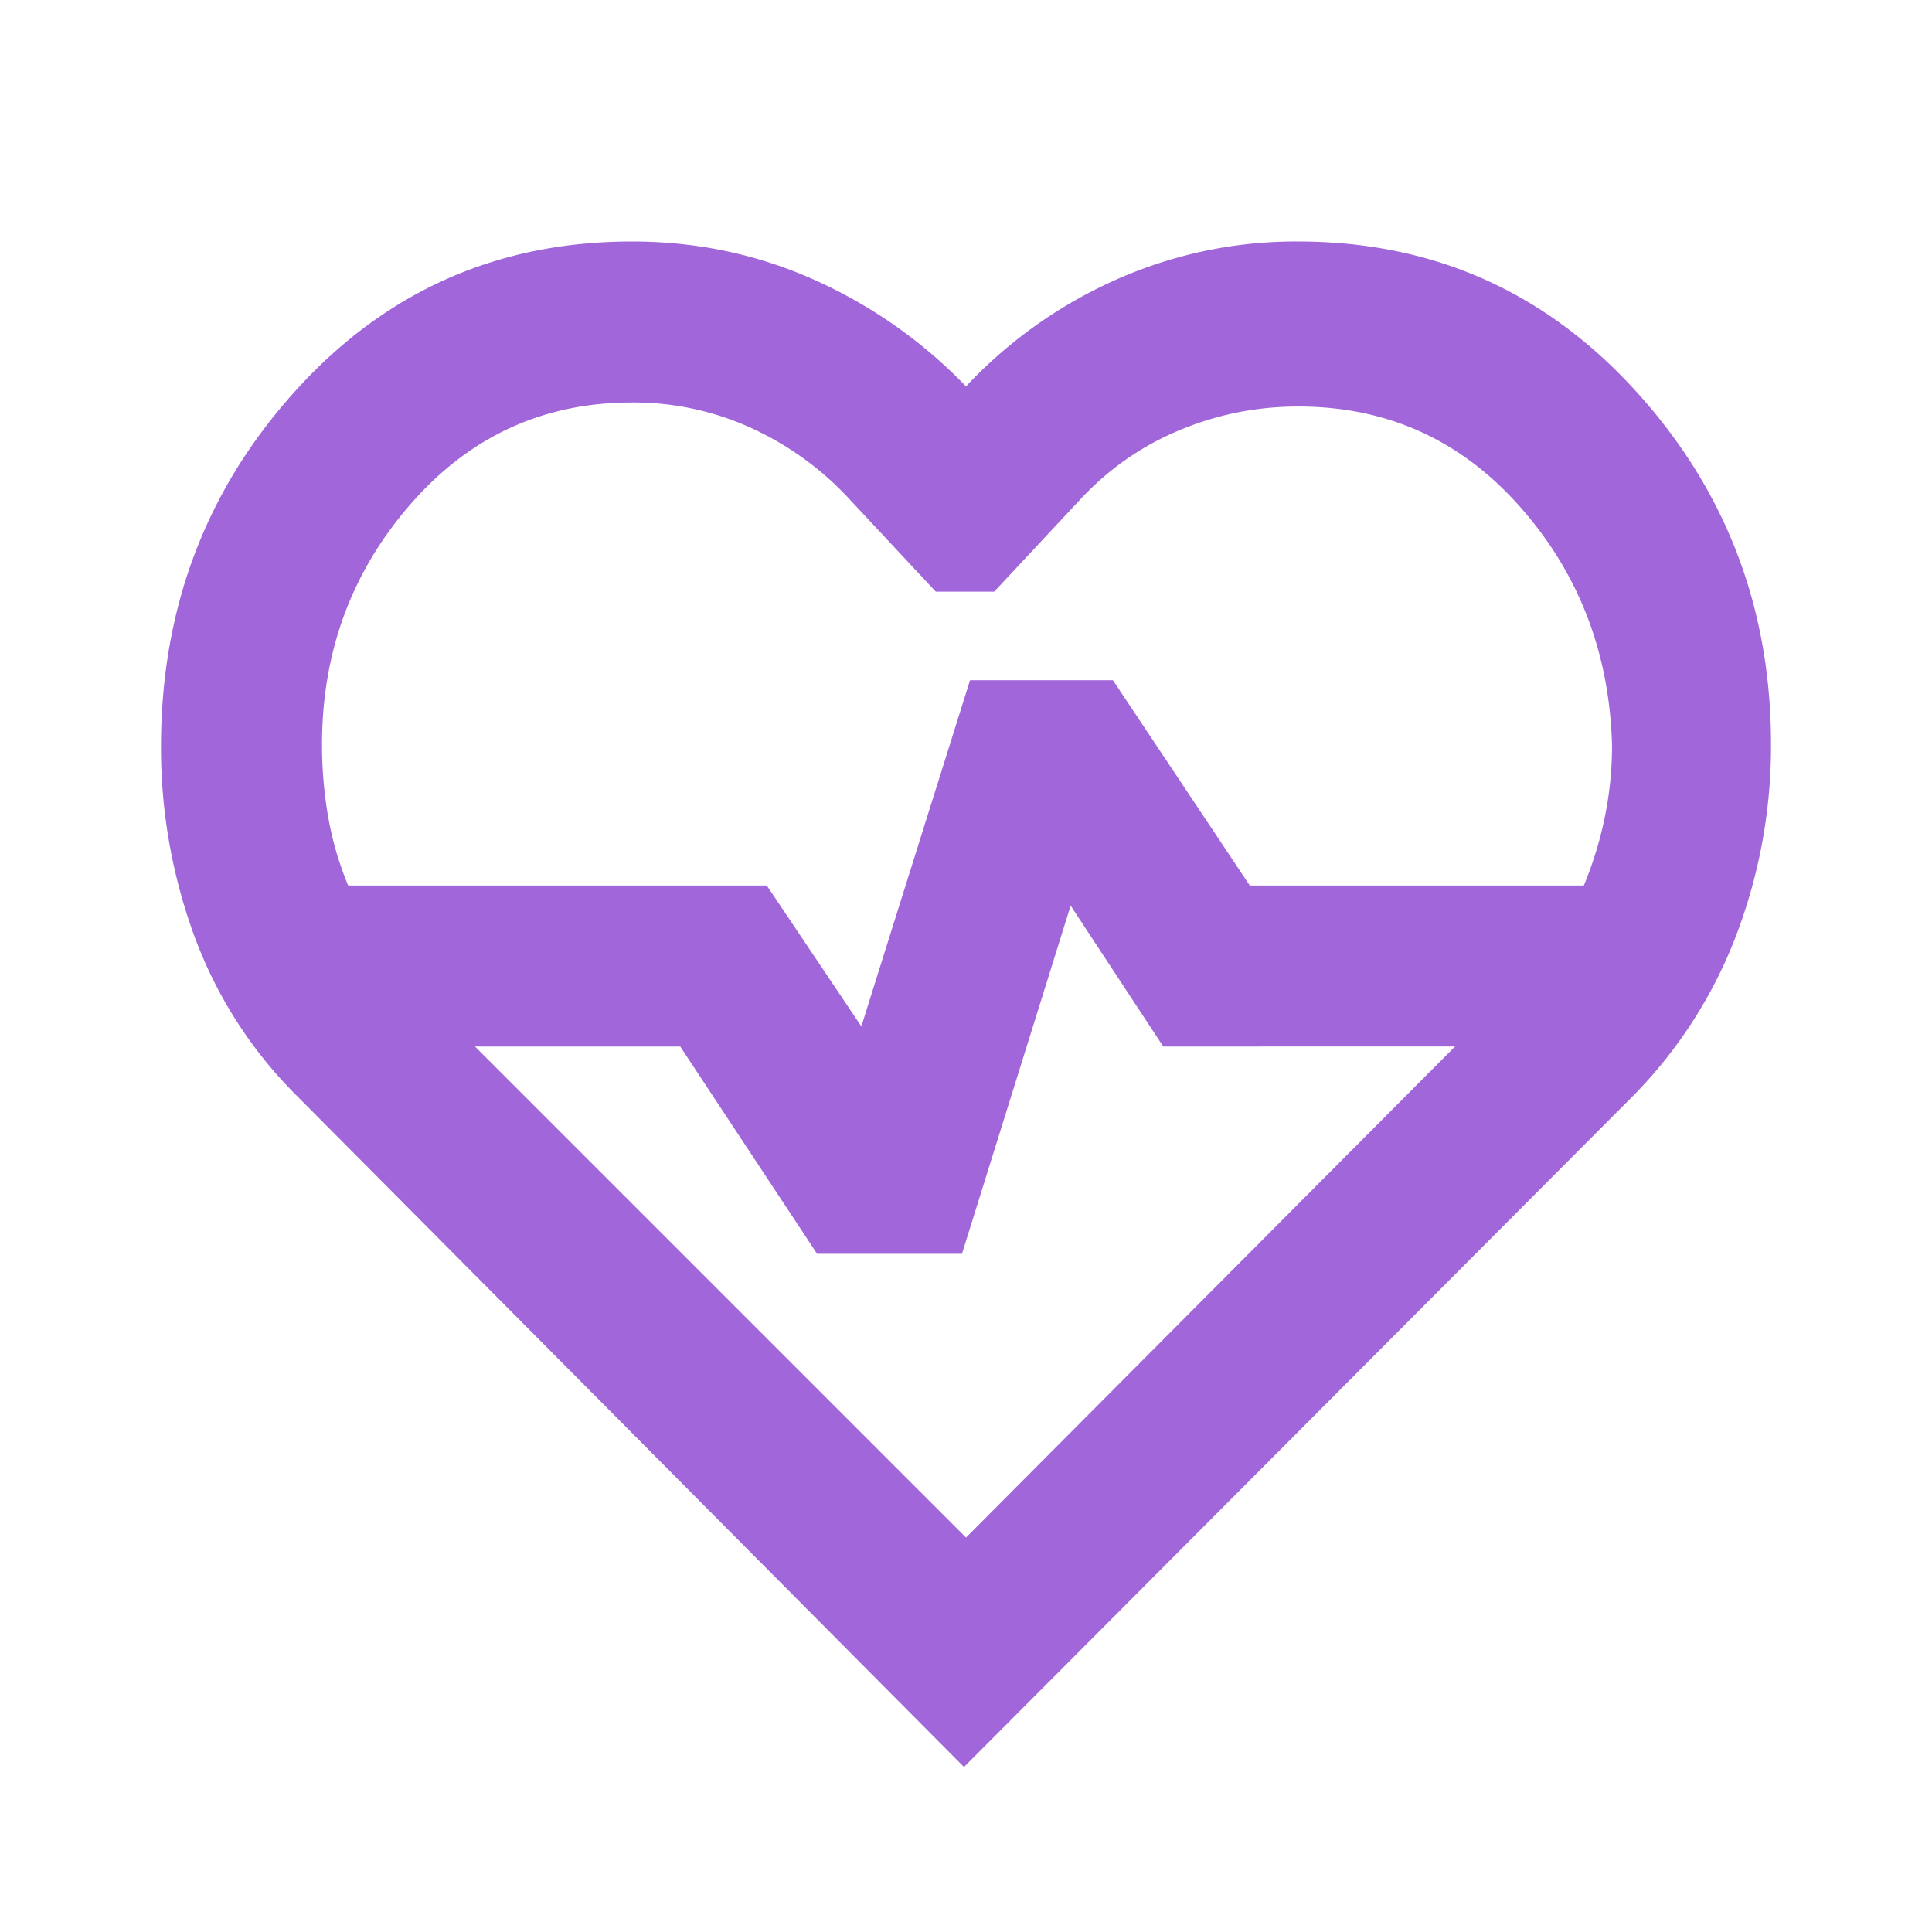
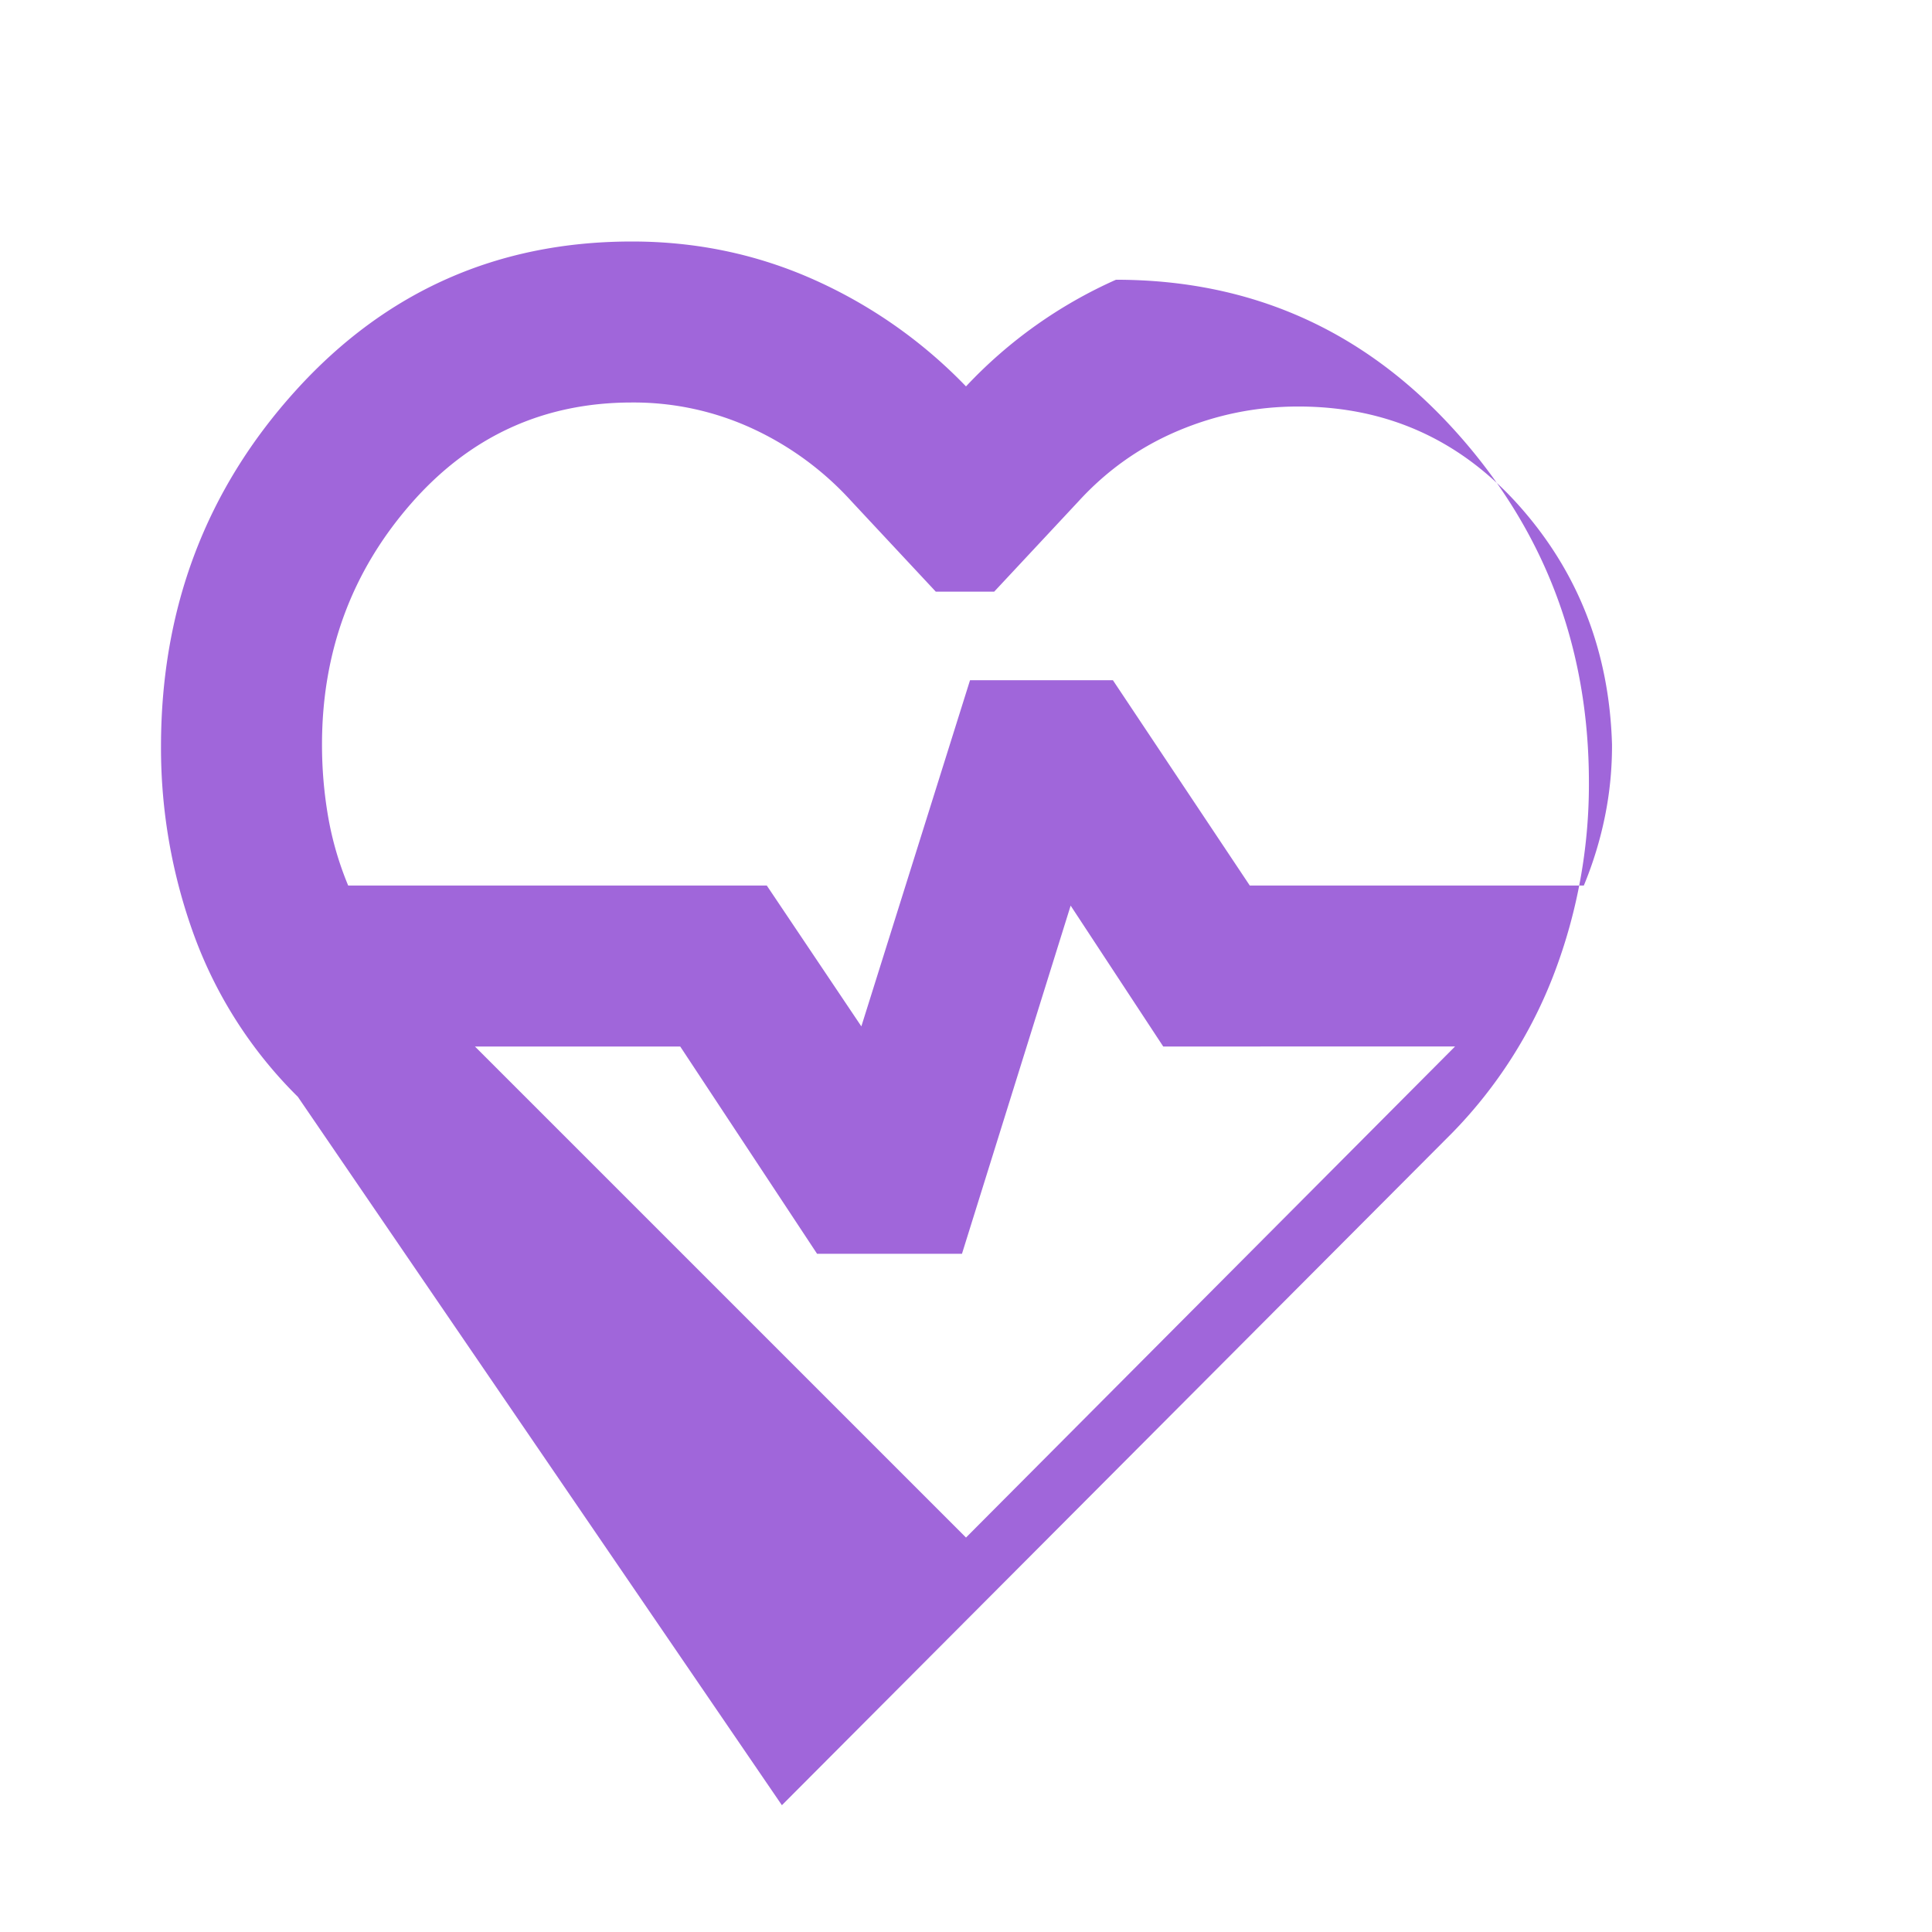
<svg xmlns="http://www.w3.org/2000/svg" fill="none" viewBox="0 0 24 24">
-   <path fill="#A066DA" d="M3.7 13.625a5.456 5.456 0 01-1.287-2A6.796 6.796 0 012 9.275c0-1.717.558-3.192 1.675-4.425C4.792 3.617 6.183 3 7.85 3c.8 0 1.554.158 2.263.475A6.038 6.038 0 0112 4.8a5.762 5.762 0 011.863-1.325A5.482 5.482 0 0116.125 3c1.667 0 3.063.617 4.188 1.85 1.125 1.233 1.688 2.7 1.687 4.4a6.6 6.6 0 01-.425 2.35 5.769 5.769 0 01-1.275 2l-8.325 8.35L3.7 13.625zM7.85 5c-1.1 0-2.017.421-2.75 1.263C4.367 7.105 4 8.101 4 9.25c0 .3.025.596.075.888.05.292.133.58.25.862h5.2l1.175 1.75 1.35-4.3h1.775l1.7 2.55h4.15a4.67 4.67 0 00.263-.862c.059-.291.088-.587.087-.888-.033-1.15-.417-2.138-1.15-2.963-.733-.825-1.65-1.238-2.75-1.237-.517 0-1.012.1-1.487.3-.475.2-.887.492-1.238.875L12.35 7.35h-.725l-1.05-1.125a3.825 3.825 0 00-1.225-.9A3.518 3.518 0 007.85 5zM12 19.1l6.075-6.1H14.45l-1.15-1.75-1.35 4.325h-1.8L8.45 13H5.9l6.1 6.1z" />
+   <path fill="#A066DA" d="M3.7 13.625a5.456 5.456 0 01-1.287-2A6.796 6.796 0 012 9.275c0-1.717.558-3.192 1.675-4.425C4.792 3.617 6.183 3 7.85 3c.8 0 1.554.158 2.263.475A6.038 6.038 0 0112 4.8a5.762 5.762 0 011.863-1.325c1.667 0 3.063.617 4.188 1.85 1.125 1.233 1.688 2.7 1.687 4.4a6.6 6.6 0 01-.425 2.35 5.769 5.769 0 01-1.275 2l-8.325 8.35L3.7 13.625zM7.85 5c-1.1 0-2.017.421-2.75 1.263C4.367 7.105 4 8.101 4 9.25c0 .3.025.596.075.888.05.292.133.58.25.862h5.2l1.175 1.75 1.35-4.3h1.775l1.7 2.55h4.15a4.67 4.67 0 00.263-.862c.059-.291.088-.587.087-.888-.033-1.15-.417-2.138-1.15-2.963-.733-.825-1.65-1.238-2.75-1.237-.517 0-1.012.1-1.487.3-.475.2-.887.492-1.238.875L12.35 7.35h-.725l-1.05-1.125a3.825 3.825 0 00-1.225-.9A3.518 3.518 0 007.85 5zM12 19.1l6.075-6.1H14.45l-1.15-1.75-1.35 4.325h-1.8L8.45 13H5.9l6.1 6.1z" />
</svg>